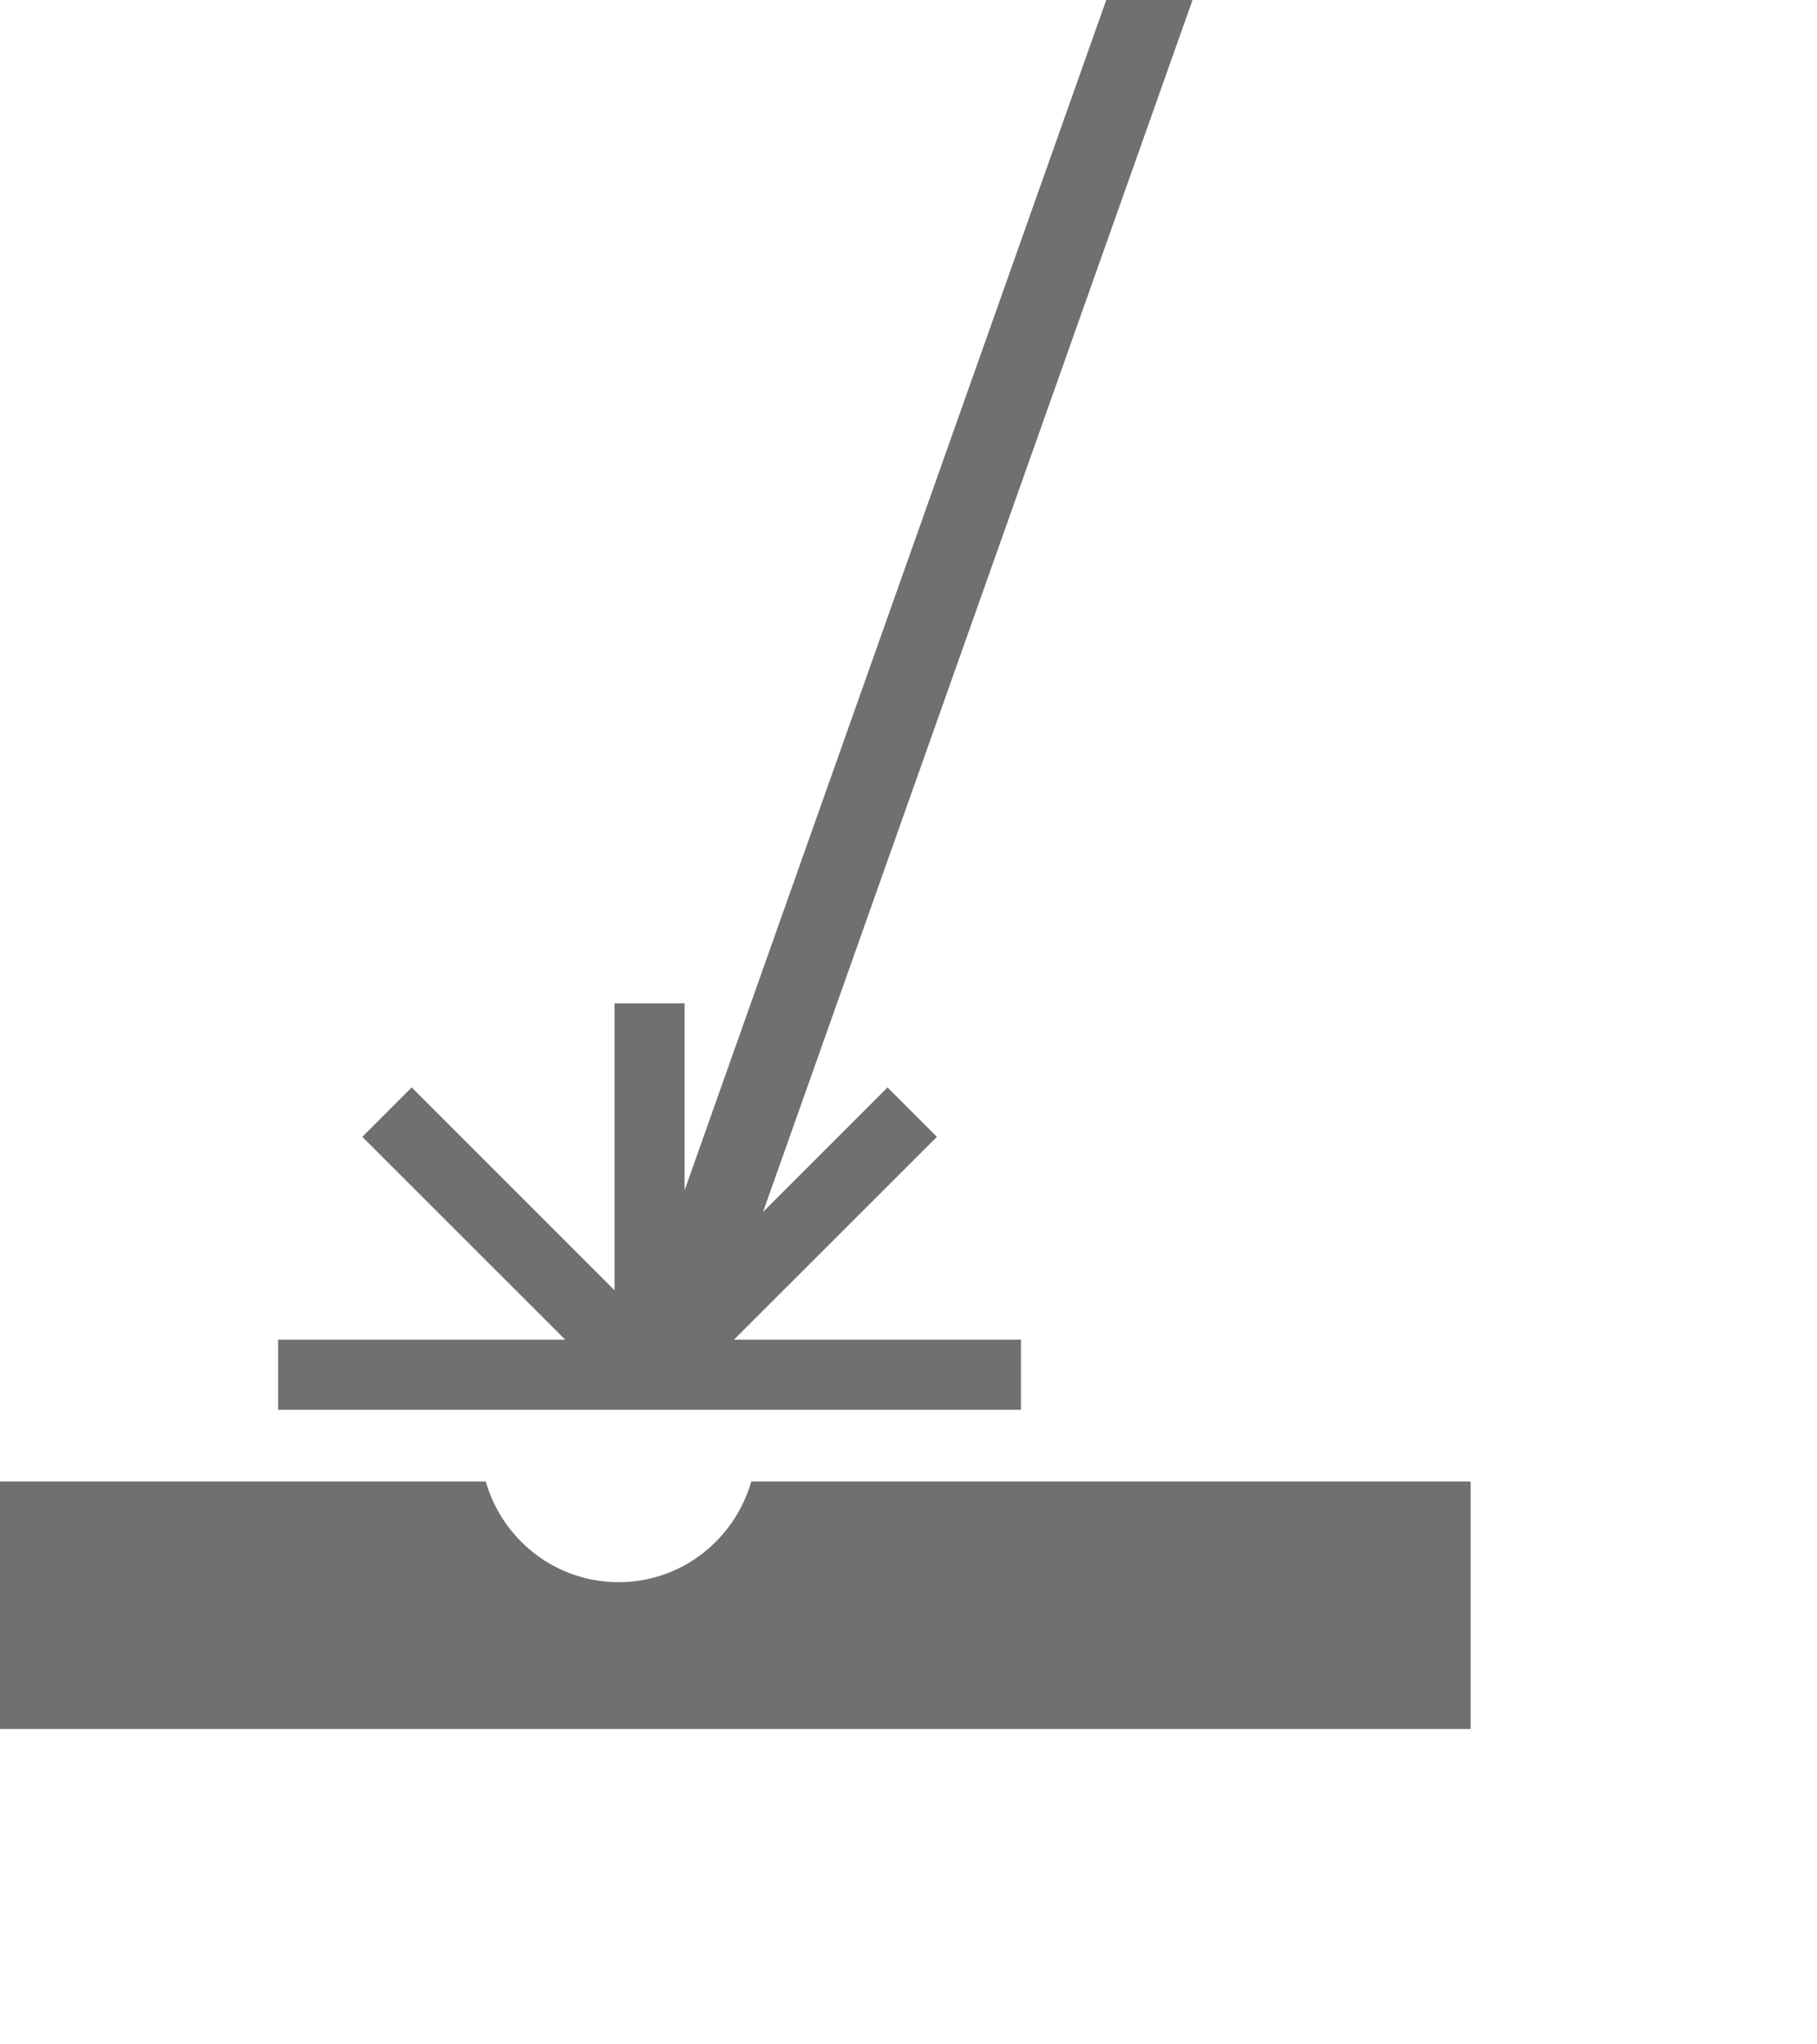
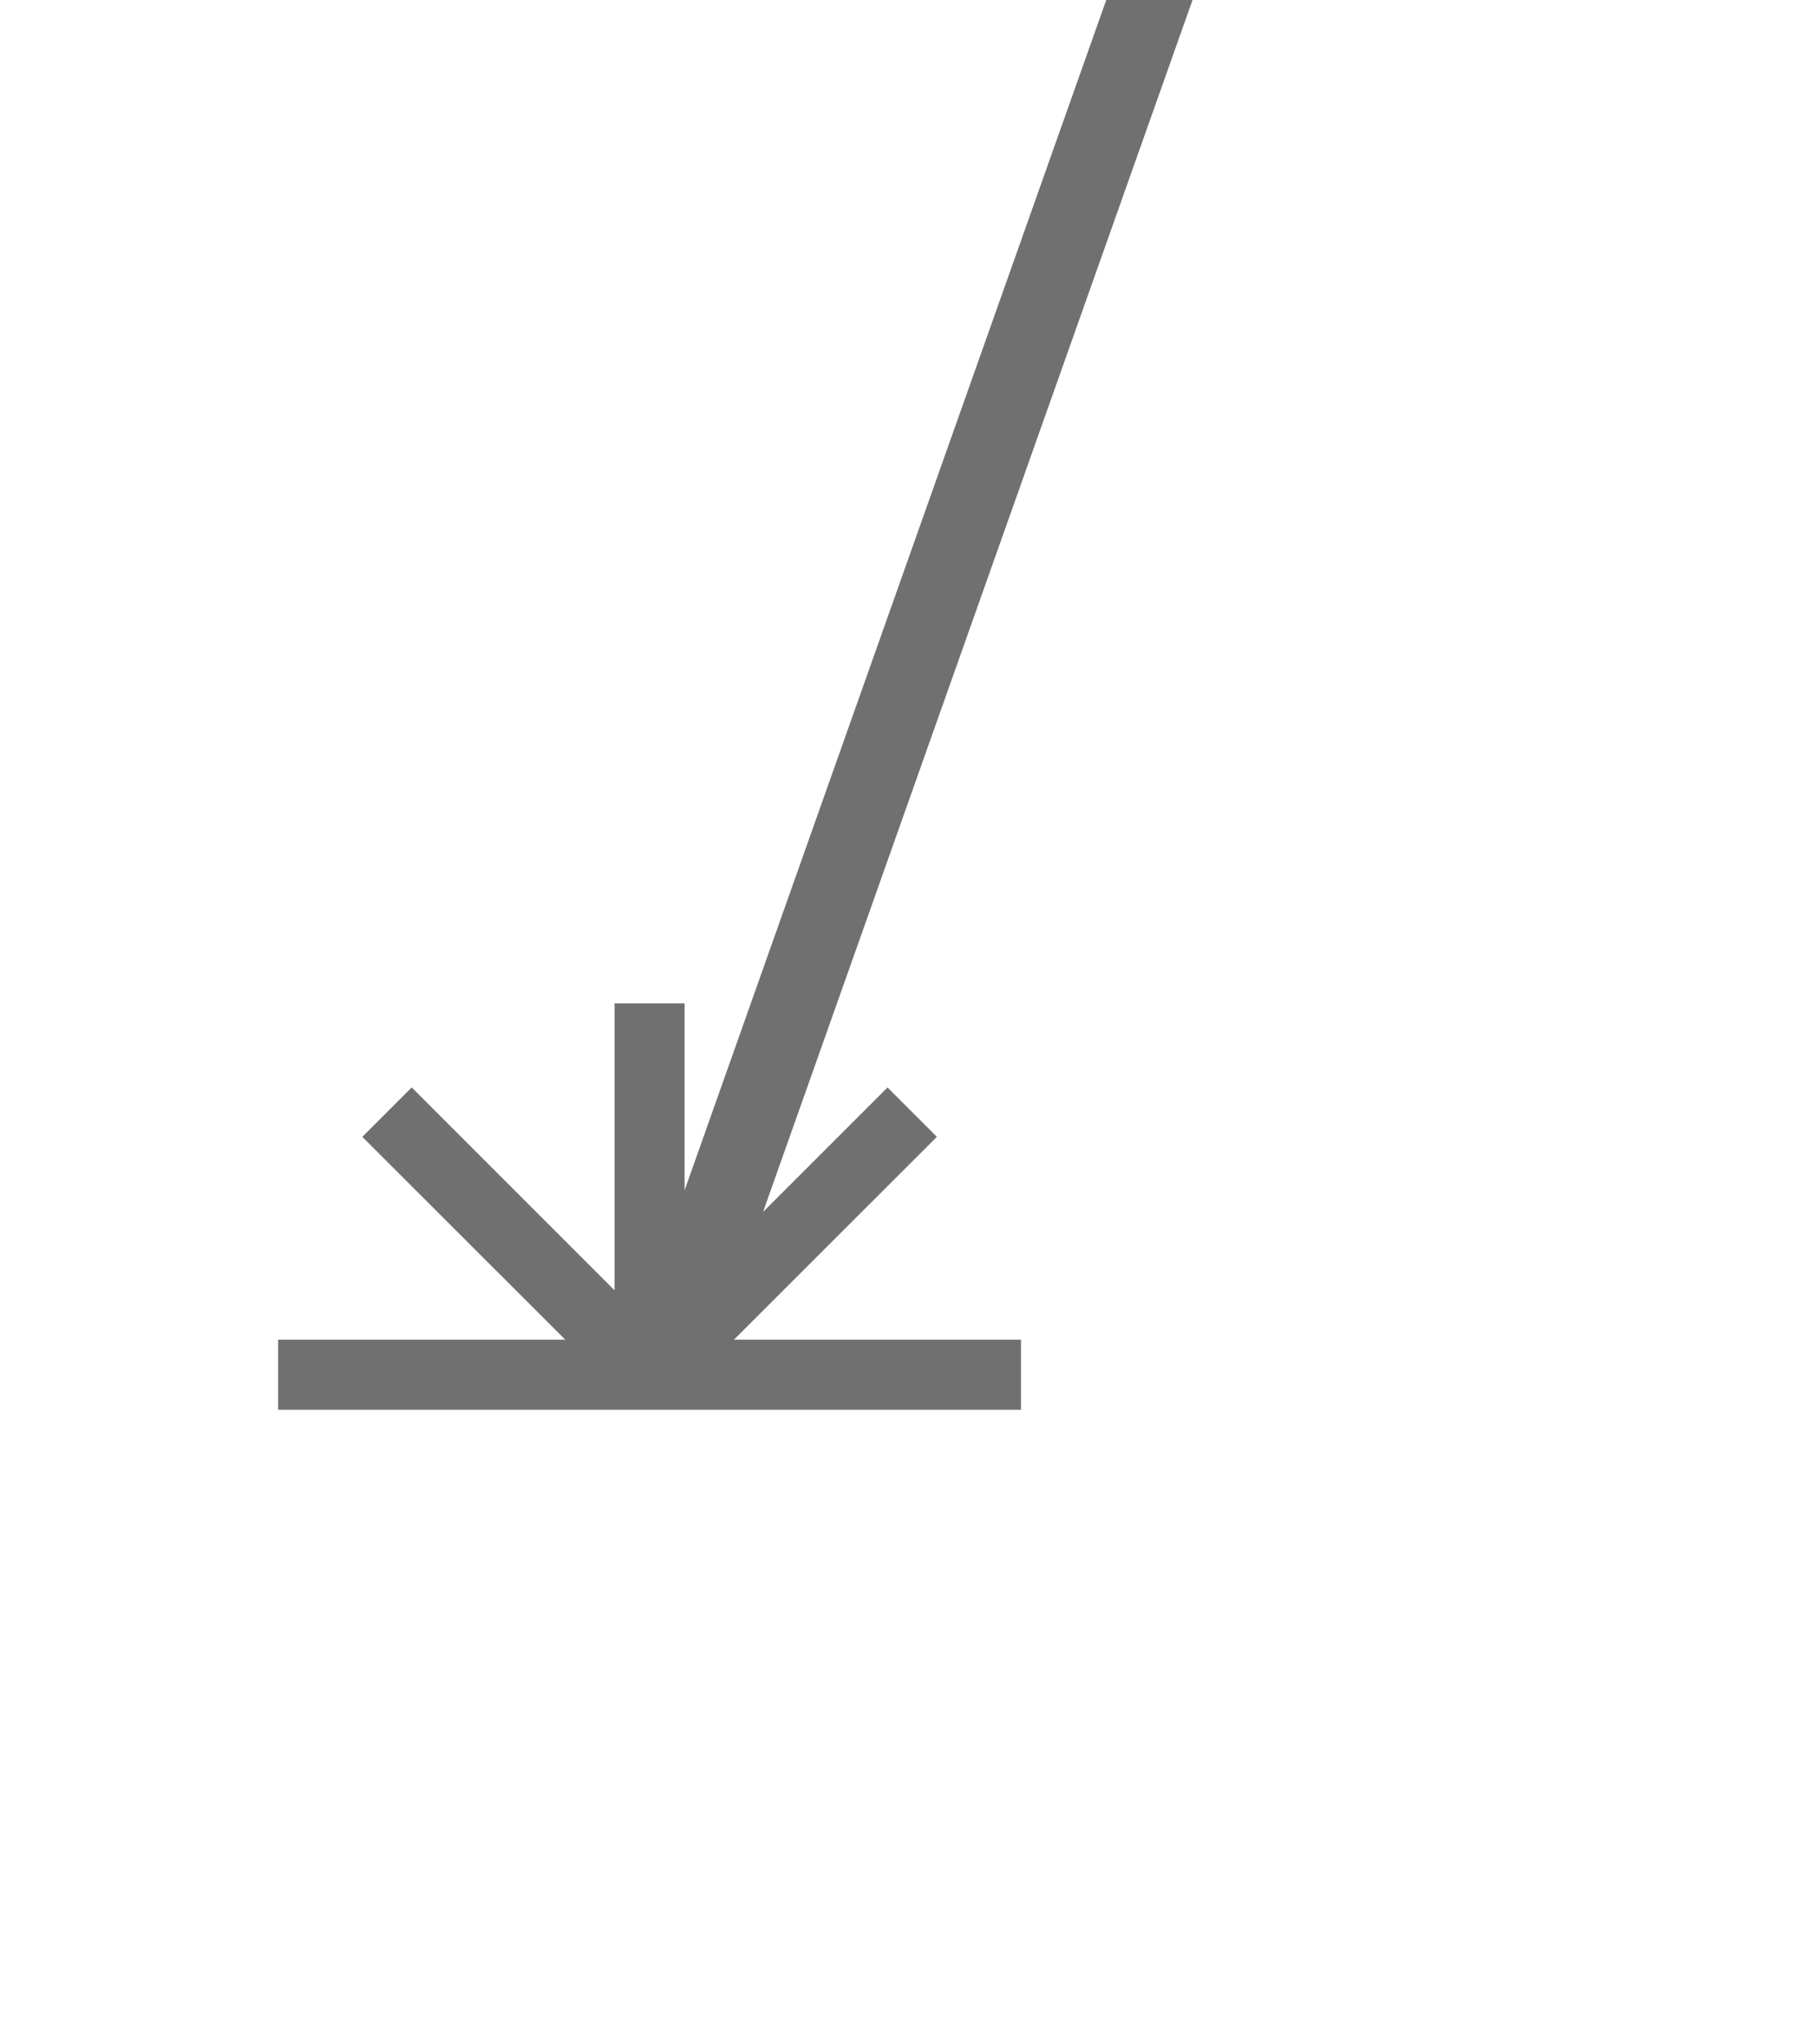
<svg xmlns="http://www.w3.org/2000/svg" version="1.1" id="Capa_1" x="0px" y="0px" width="160px" height="180px" viewBox="0 0 160 180" enable-background="new 0 0 160 180" xml:space="preserve">
  <g>
    <polygon fill="#707070" points="89.904,117.958 64.627,117.958 82.5,100.096 78.153,95.746 67.194,106.704 105.011,0 97.413,0    60.28,104.811 60.28,88.342 54.115,88.342 54.115,113.609 36.252,95.746 31.903,100.096 49.776,117.958 24.491,117.958    24.491,124.124 89.904,124.124  " />
-     <path fill="#707070" d="M66.156,130.441c-1.467,5.102-6.111,8.865-11.682,8.865c-5.588,0-10.235-3.765-11.702-8.865H0v21.795h129.5   v-21.795H66.156z" />
  </g>
</svg>